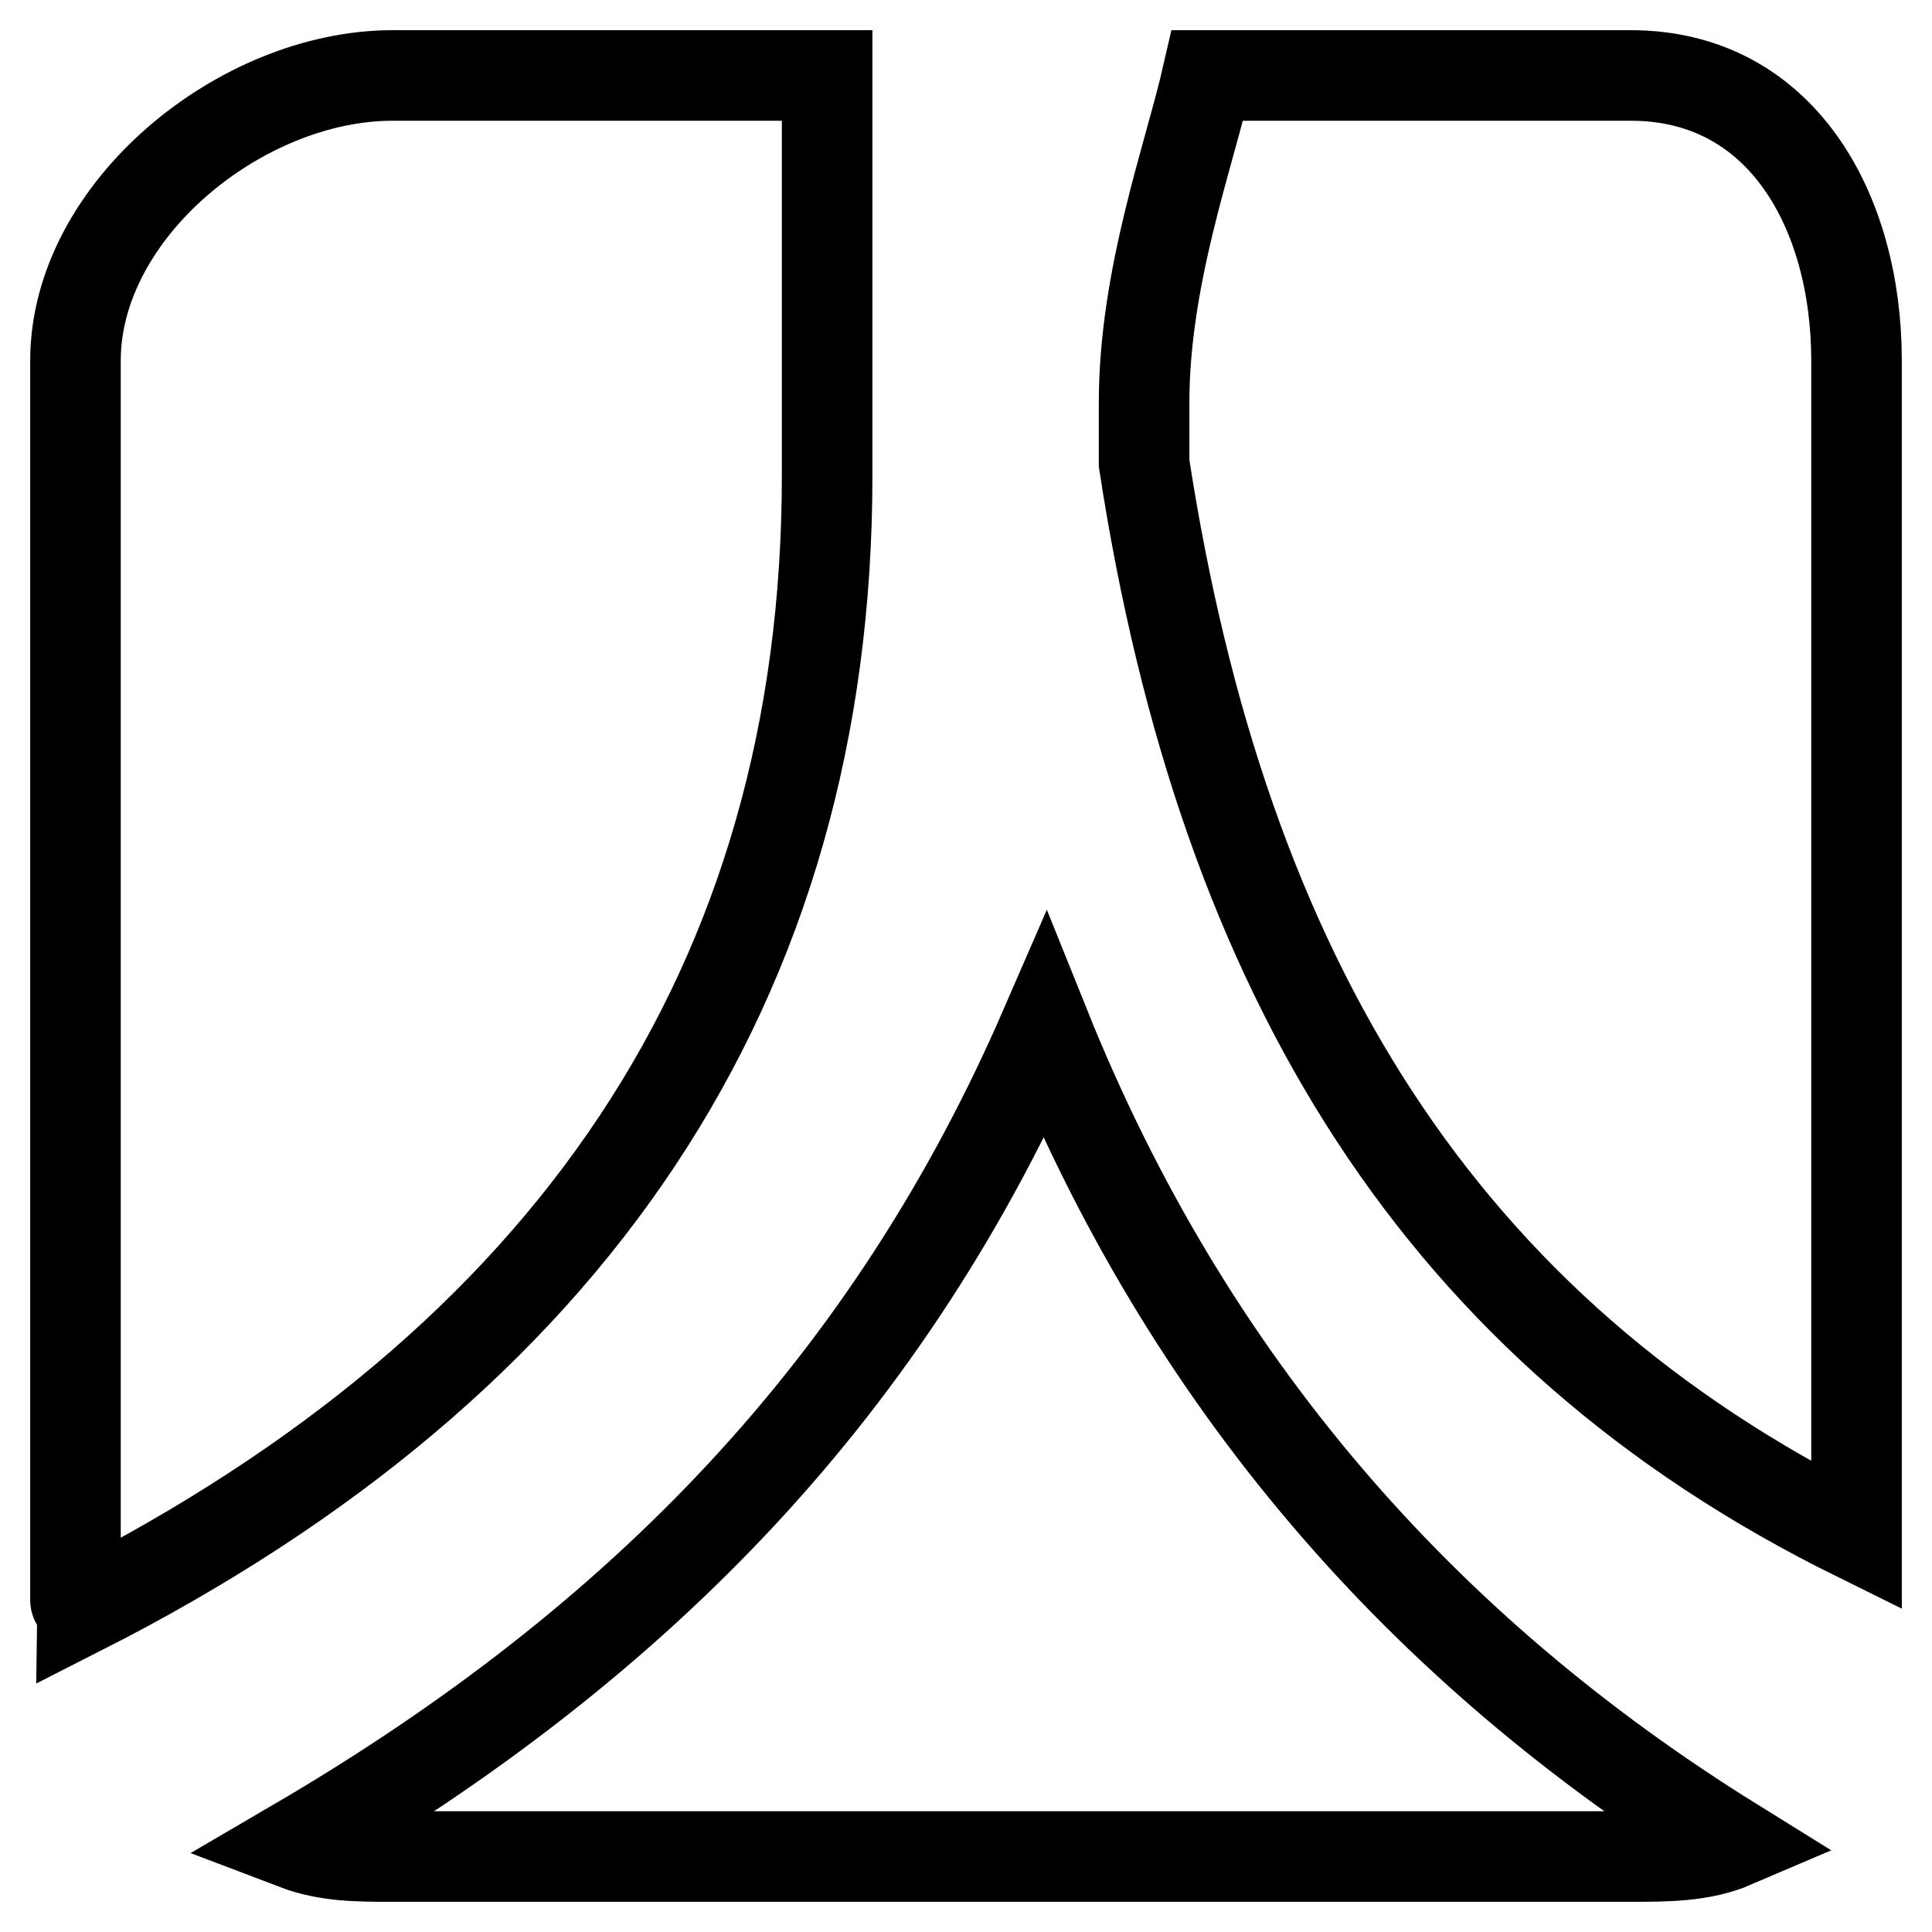
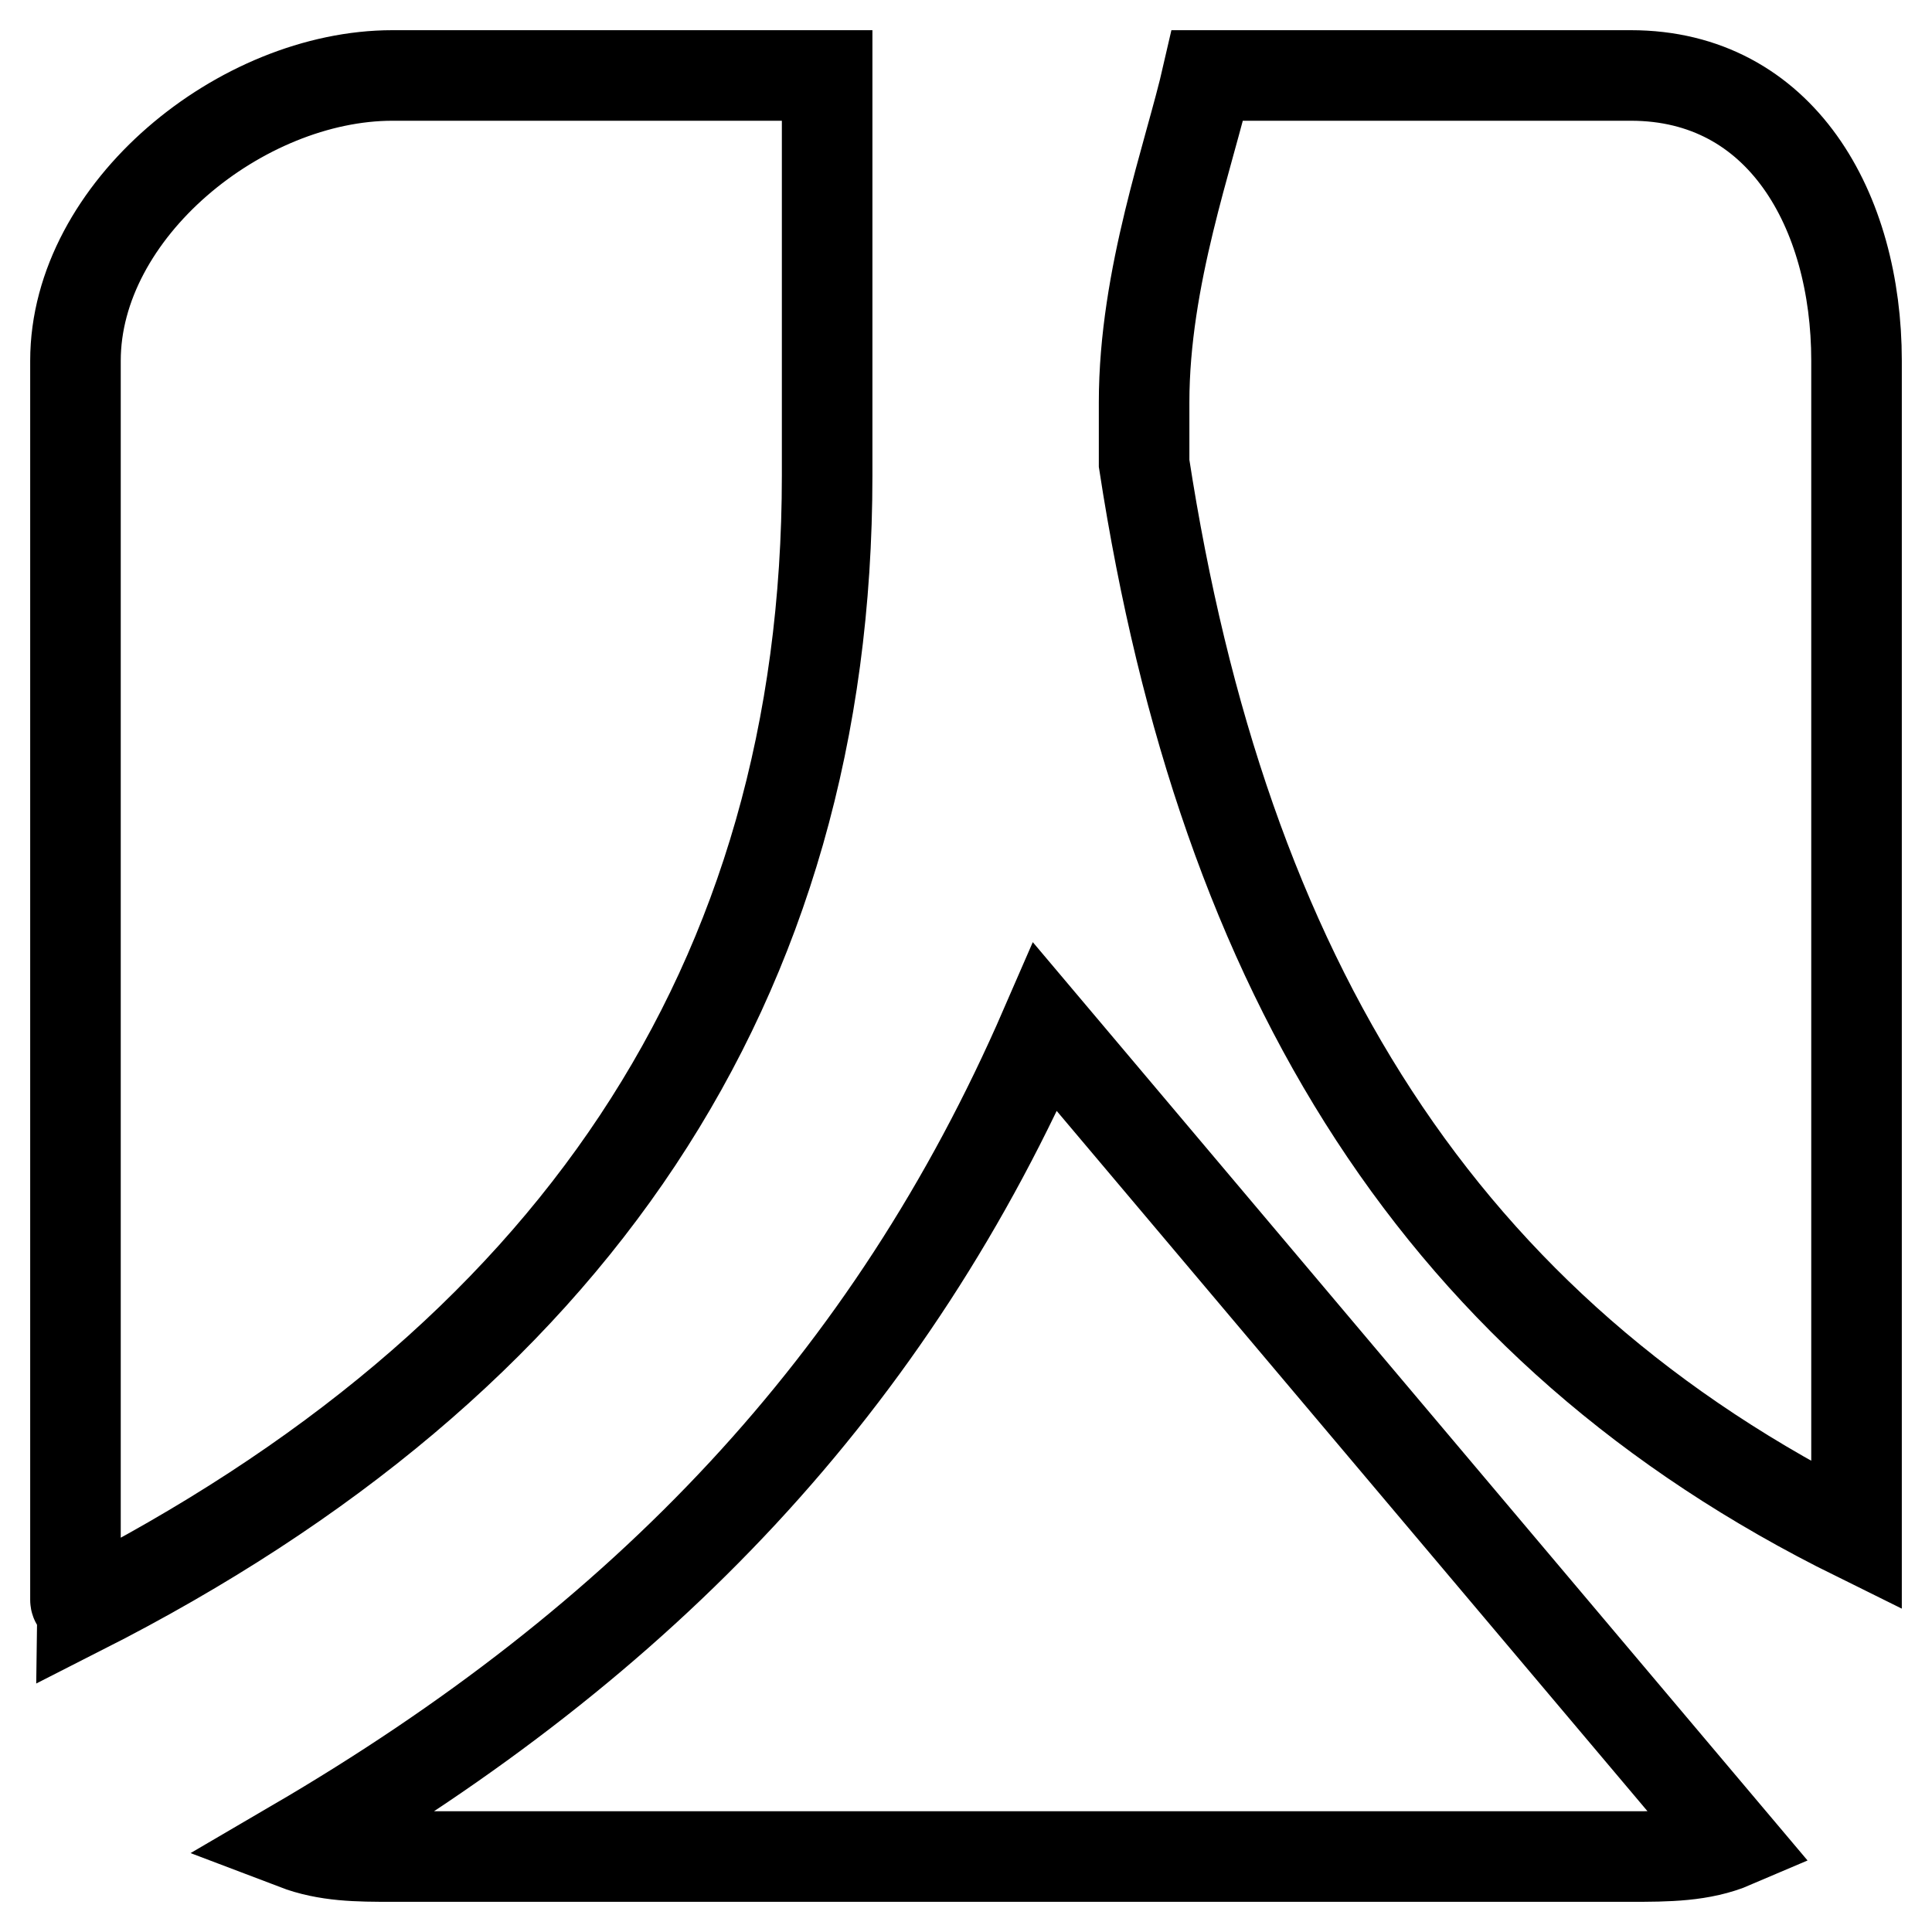
<svg xmlns="http://www.w3.org/2000/svg" version="1.1" x="0px" y="0px" viewBox="0 0 256 256" enable-background="new 0 0 256 256" xml:space="preserve">
  <g>
-     <path stroke-width="12" fill-opacity="0" stroke="#000000" d="M151.6,53.3v8.1c10.5,68.2,39.3,114.9,94.4,142.1V47.8c0-19.9-10-37.8-29.9-37.8H160 C157.6,20.5,151.6,36.7,151.6,53.3z M138.5,136.1c-20.5,47.2-53.2,81.3-99.4,108.3c4.2,1.6,8.4,1.6,12.8,1.6h164.2 c4.7,0,9.4,0,13.6-1.8C188.3,218.5,157.4,183.1,138.5,136.1z M109.6,63V10H52C32,10,10,27.8,10,47.8v164.2c0,0.5,0.8,0.8,0.8,1.3 C75.6,180.4,109.6,130.4,109.6,63z" />
+     <path stroke-width="12" fill-opacity="0" stroke="#000000" d="M151.6,53.3v8.1c10.5,68.2,39.3,114.9,94.4,142.1V47.8c0-19.9-10-37.8-29.9-37.8H160 C157.6,20.5,151.6,36.7,151.6,53.3z M138.5,136.1c-20.5,47.2-53.2,81.3-99.4,108.3c4.2,1.6,8.4,1.6,12.8,1.6h164.2 c4.7,0,9.4,0,13.6-1.8z M109.6,63V10H52C32,10,10,27.8,10,47.8v164.2c0,0.5,0.8,0.8,0.8,1.3 C75.6,180.4,109.6,130.4,109.6,63z" />
  </g>
</svg>